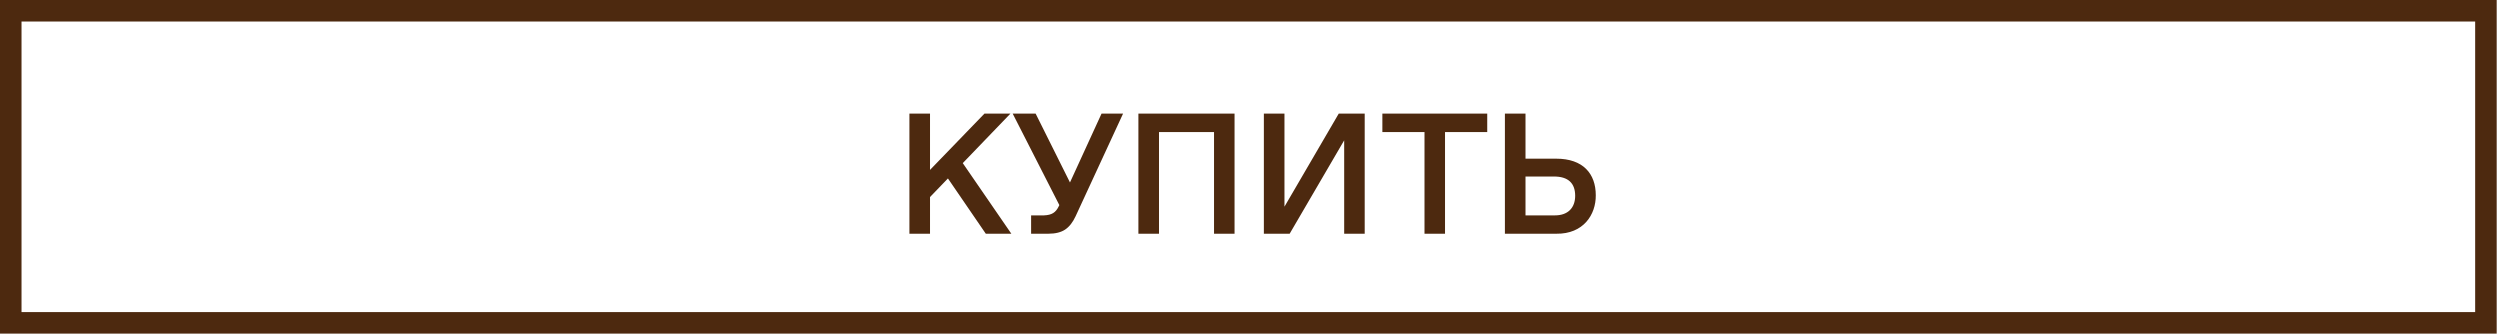
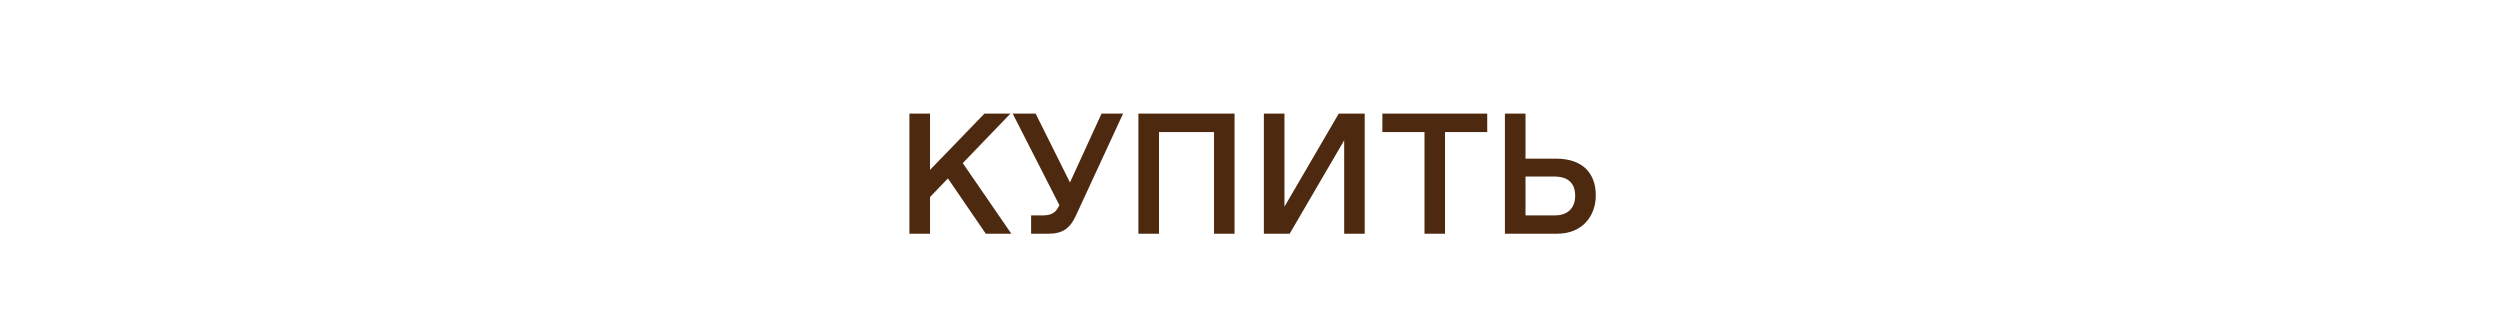
<svg xmlns="http://www.w3.org/2000/svg" width="604" height="81" viewBox="0 0 604 81" fill="none">
-   <rect x="2.6" y="2.6" width="598" height="75.4" stroke="#4D290F" stroke-width="5.2" />
  <path d="M238.169 56.467L229.022 43.112L224.692 47.604V56.467H219.714V27.45H224.692V41.048L237.845 27.45H244.118L232.604 39.409L244.34 56.467H238.169ZM266.133 27.45H271.334L259.861 52.258C259.193 53.695 258.363 54.767 257.351 55.455C256.36 56.123 255.004 56.467 253.284 56.467H249.116V52.035H252.232C254.114 51.954 255.065 51.368 255.814 49.809L255.935 49.546L244.664 27.45H250.209L258.505 44.083L266.133 27.45ZM275.037 27.45H298.267V56.467H293.309V31.901H280.015V56.467H275.037V27.45ZM323.439 27.45H329.712V56.467H324.754V33.905L311.581 56.467H305.349V27.45H310.327V49.931L323.439 27.45ZM344.16 56.467V31.901H333.981V27.45H359.316V31.901H349.117V56.467H344.16ZM385.54 47.179C385.581 51.894 382.525 56.548 376.03 56.467H363.585V27.45H368.563V38.336H375.989C382.464 38.336 385.54 41.958 385.54 47.179ZM380.562 47.3C380.562 44.245 378.863 42.646 375.443 42.646H368.563V52.035H375.686C378.822 52.035 380.562 50.194 380.562 47.3Z" fill="#4D290F" />
</svg>